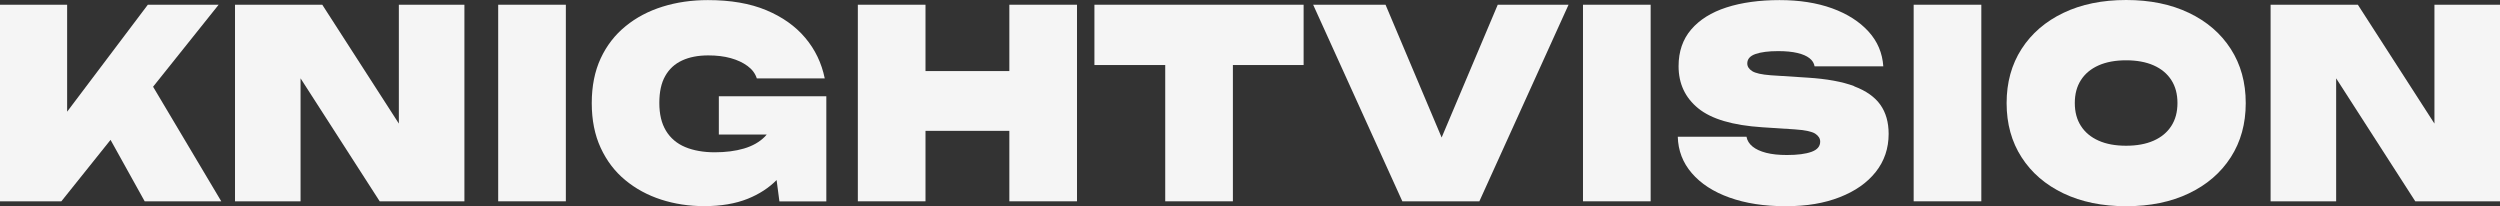
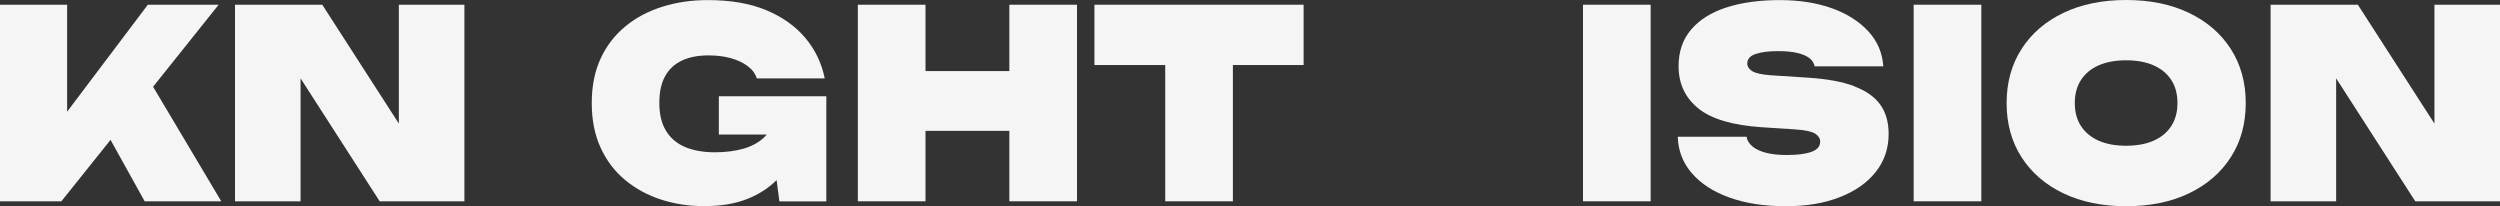
<svg xmlns="http://www.w3.org/2000/svg" id="Layer_2" data-name="Layer 2" viewBox="0 0 285.63 23.54">
  <rect x="0" y="0" width="285.63" height="23.54" fill="#333333" stroke="none" />
  <defs>
    <style>
      .cls-1 {
        fill: #f5f5f5;
      }
    </style>
  </defs>
  <g id="Layer_1-2" data-name="Layer 1">
    <g>
      <polygon class="cls-1" points="24.98 .54 16.89 .54 7.67 12.76 7.67 .54 0 .54 0 23 7.01 23 12.63 15.98 16.53 23 25.28 23 17.49 9.91 24.98 .54" />
      <polygon class="cls-1" points="45.57 14.12 36.82 .54 26.85 .54 26.85 23 34.34 23 34.34 8.95 43.38 23 53.06 23 53.06 .54 45.57 .54 45.57 14.12" />
-       <rect class="cls-1" x="56.92" y=".54" width="7.73" height="22.46" />
      <path class="cls-1" d="M82.13,15.37h5.47c-.07.09-.14.17-.22.25-.61.61-1.4,1.06-2.38,1.35-.98.29-2.1.43-3.35.43s-2.42-.2-3.37-.6c-.95-.4-1.68-1.02-2.19-1.86-.51-.84-.76-1.9-.76-3.17s.22-2.29.67-3.08c.45-.8,1.09-1.39,1.93-1.78.84-.39,1.84-.58,3-.58.94,0,1.79.1,2.55.31.76.21,1.4.51,1.93.9.53.39.88.86,1.06,1.42h7.76c-.36-1.76-1.1-3.3-2.23-4.64-1.13-1.34-2.62-2.39-4.46-3.16-1.85-.77-4.07-1.15-6.66-1.15-1.86,0-3.58.25-5.18.75-1.6.5-3.01,1.24-4.22,2.23-1.22.99-2.17,2.22-2.85,3.68-.68,1.47-1.02,3.17-1.02,5.11s.34,3.64,1.02,5.11c.68,1.47,1.61,2.7,2.8,3.68,1.19.99,2.56,1.73,4.1,2.23,1.55.5,3.19.75,4.93.75,1.92,0,3.57-.28,4.97-.84,1.32-.53,2.42-1.25,3.3-2.14l.32,2.44h5.36v-12.01h-12.28v4.37Z" />
      <polygon class="cls-1" points="115.32 8.12 105.74 8.12 105.74 .54 98.01 .54 98.01 23 105.74 23 105.74 14.95 115.32 14.95 115.32 23 123.05 23 123.05 .54 115.32 .54 115.32 8.12" />
      <polygon class="cls-1" points="125.04 7.43 133.13 7.43 133.13 23 140.86 23 140.86 7.43 148.94 7.43 148.94 .54 125.04 .54 125.04 7.43" />
-       <polygon class="cls-1" points="164.71 15.71 158.3 .54 150.03 .54 160.22 23 169.02 23 179.21 .54 171.12 .54 164.71 15.71" />
      <rect class="cls-1" x="180.86" y=".54" width="7.73" height="22.46" />
      <path class="cls-1" d="M211.84,9.84c-1.36-.51-3.13-.83-5.33-.97l-4.19-.27c-1.06-.08-1.77-.24-2.14-.48-.37-.24-.55-.53-.55-.87,0-.5.31-.86.94-1.08.63-.22,1.49-.33,2.59-.33.86,0,1.59.07,2.19.21.6.14,1.06.34,1.39.6.33.26.52.57.58.93h7.85c-.1-1.52-.66-2.85-1.69-3.98s-2.42-2.02-4.16-2.65c-1.75-.63-3.75-.94-6.01-.94s-4.34.28-6.06.84c-1.73.56-3.07,1.4-4.03,2.52-.96,1.12-1.44,2.52-1.44,4.19,0,2,.75,3.6,2.25,4.82,1.5,1.22,3.93,1.94,7.31,2.16l3.71.24c1.18.08,1.96.25,2.34.49.38.25.57.55.57.91,0,.54-.33.93-1,1.17-.67.24-1.6.36-2.8.36-.92,0-1.71-.08-2.37-.25-.66-.17-1.18-.41-1.56-.72-.38-.31-.61-.68-.69-1.12h-7.85c.04,1.58.57,2.97,1.6,4.16,1.03,1.2,2.46,2.13,4.3,2.79,1.84.66,3.97.99,6.41.99s4.42-.34,6.19-1.03,3.14-1.65,4.12-2.89c.98-1.24,1.47-2.69,1.47-4.34,0-1.32-.31-2.43-.94-3.32s-1.62-1.6-2.98-2.11Z" />
      <rect class="cls-1" x="218.64" y=".54" width="7.73" height="22.46" />
      <path class="cls-1" d="M250.09,1.47c-2.05-.98-4.44-1.47-7.17-1.47s-5.13.49-7.17,1.47c-2.05.98-3.64,2.35-4.78,4.12s-1.71,3.83-1.71,6.19.57,4.42,1.71,6.19,2.73,3.14,4.78,4.12c2.05.98,4.44,1.47,7.17,1.47s5.13-.49,7.17-1.47c2.05-.98,3.64-2.35,4.78-4.12s1.71-3.83,1.71-6.19-.57-4.42-1.71-6.19-2.73-3.14-4.78-4.12ZM248.08,14.39c-.47.73-1.14,1.29-2.02,1.68-.88.39-1.93.58-3.15.58s-2.27-.19-3.14-.58c-.88-.39-1.55-.95-2.02-1.68-.47-.73-.7-1.6-.7-2.62s.23-1.89.7-2.62c.47-.73,1.14-1.29,2.02-1.68.88-.39,1.93-.58,3.14-.58s2.27.19,3.15.58c.88.39,1.55.95,2.02,1.68.47.73.7,1.6.7,2.62s-.23,1.89-.7,2.62Z" />
      <polygon class="cls-1" points="278.14 .54 278.14 14.12 269.39 .54 259.42 .54 259.42 23 266.91 23 266.91 8.95 275.95 23 285.63 23 285.63 .54 278.14 .54" />
    </g>
  </g>
</svg>